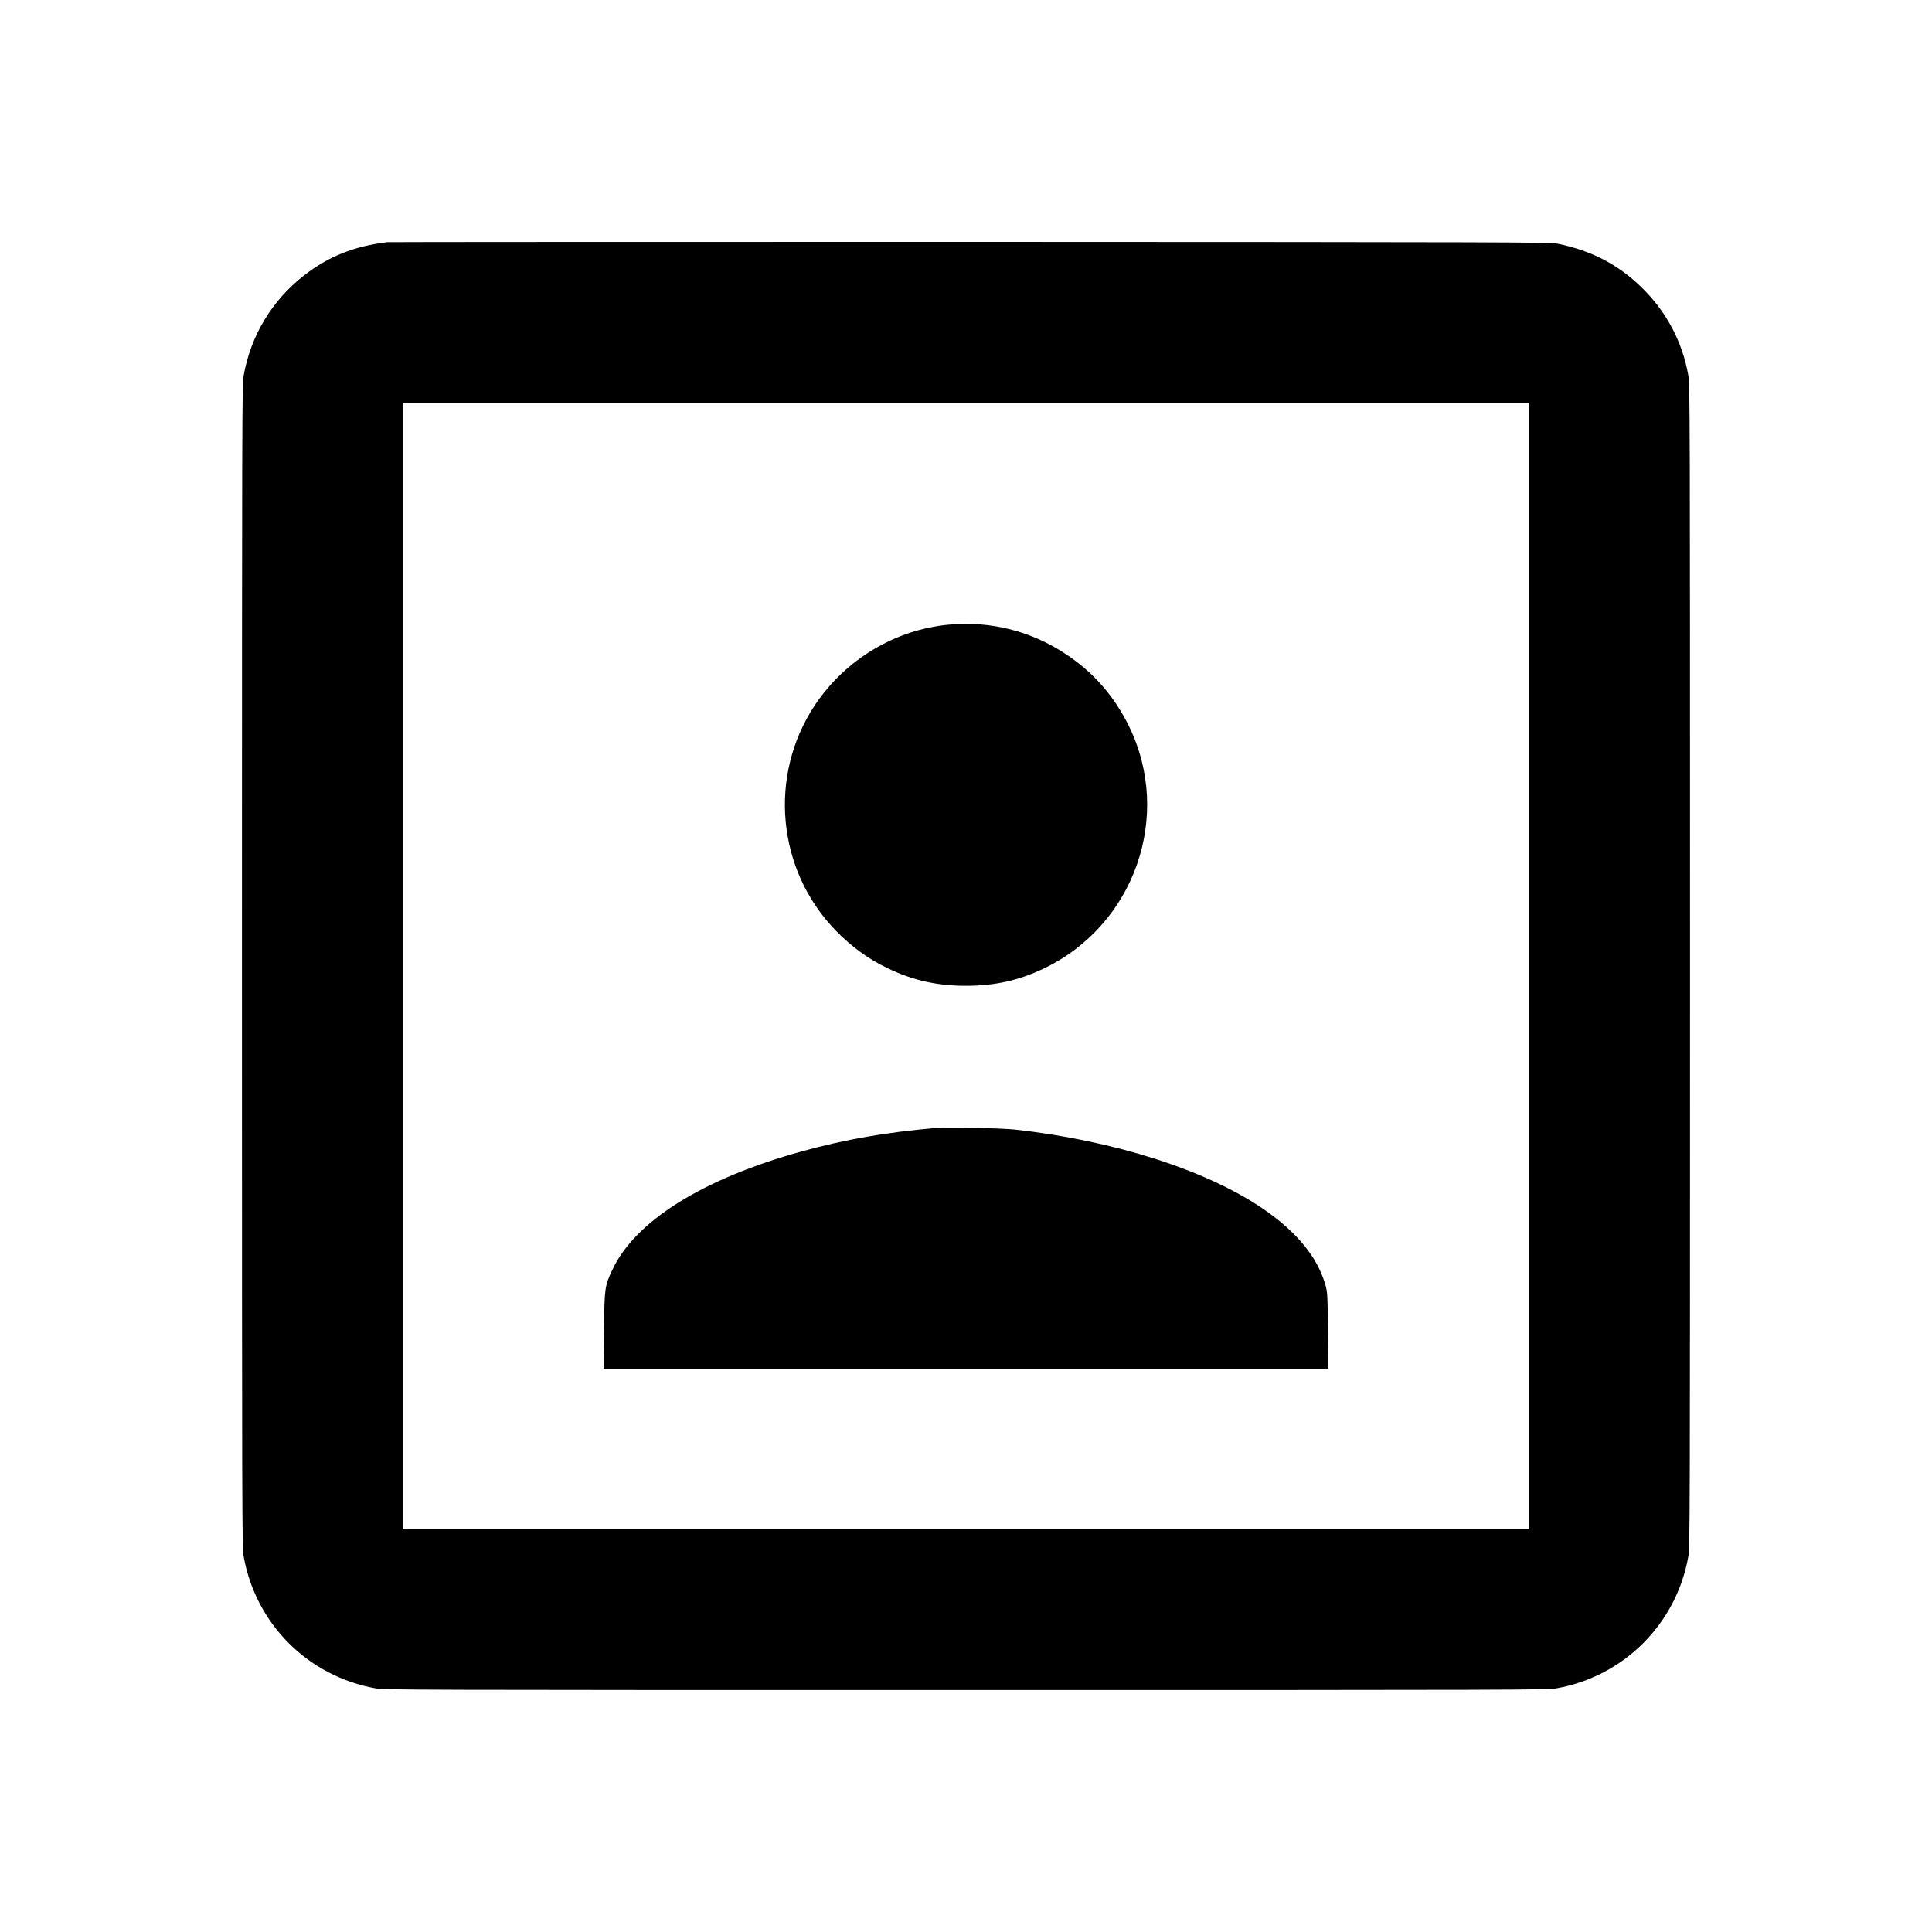
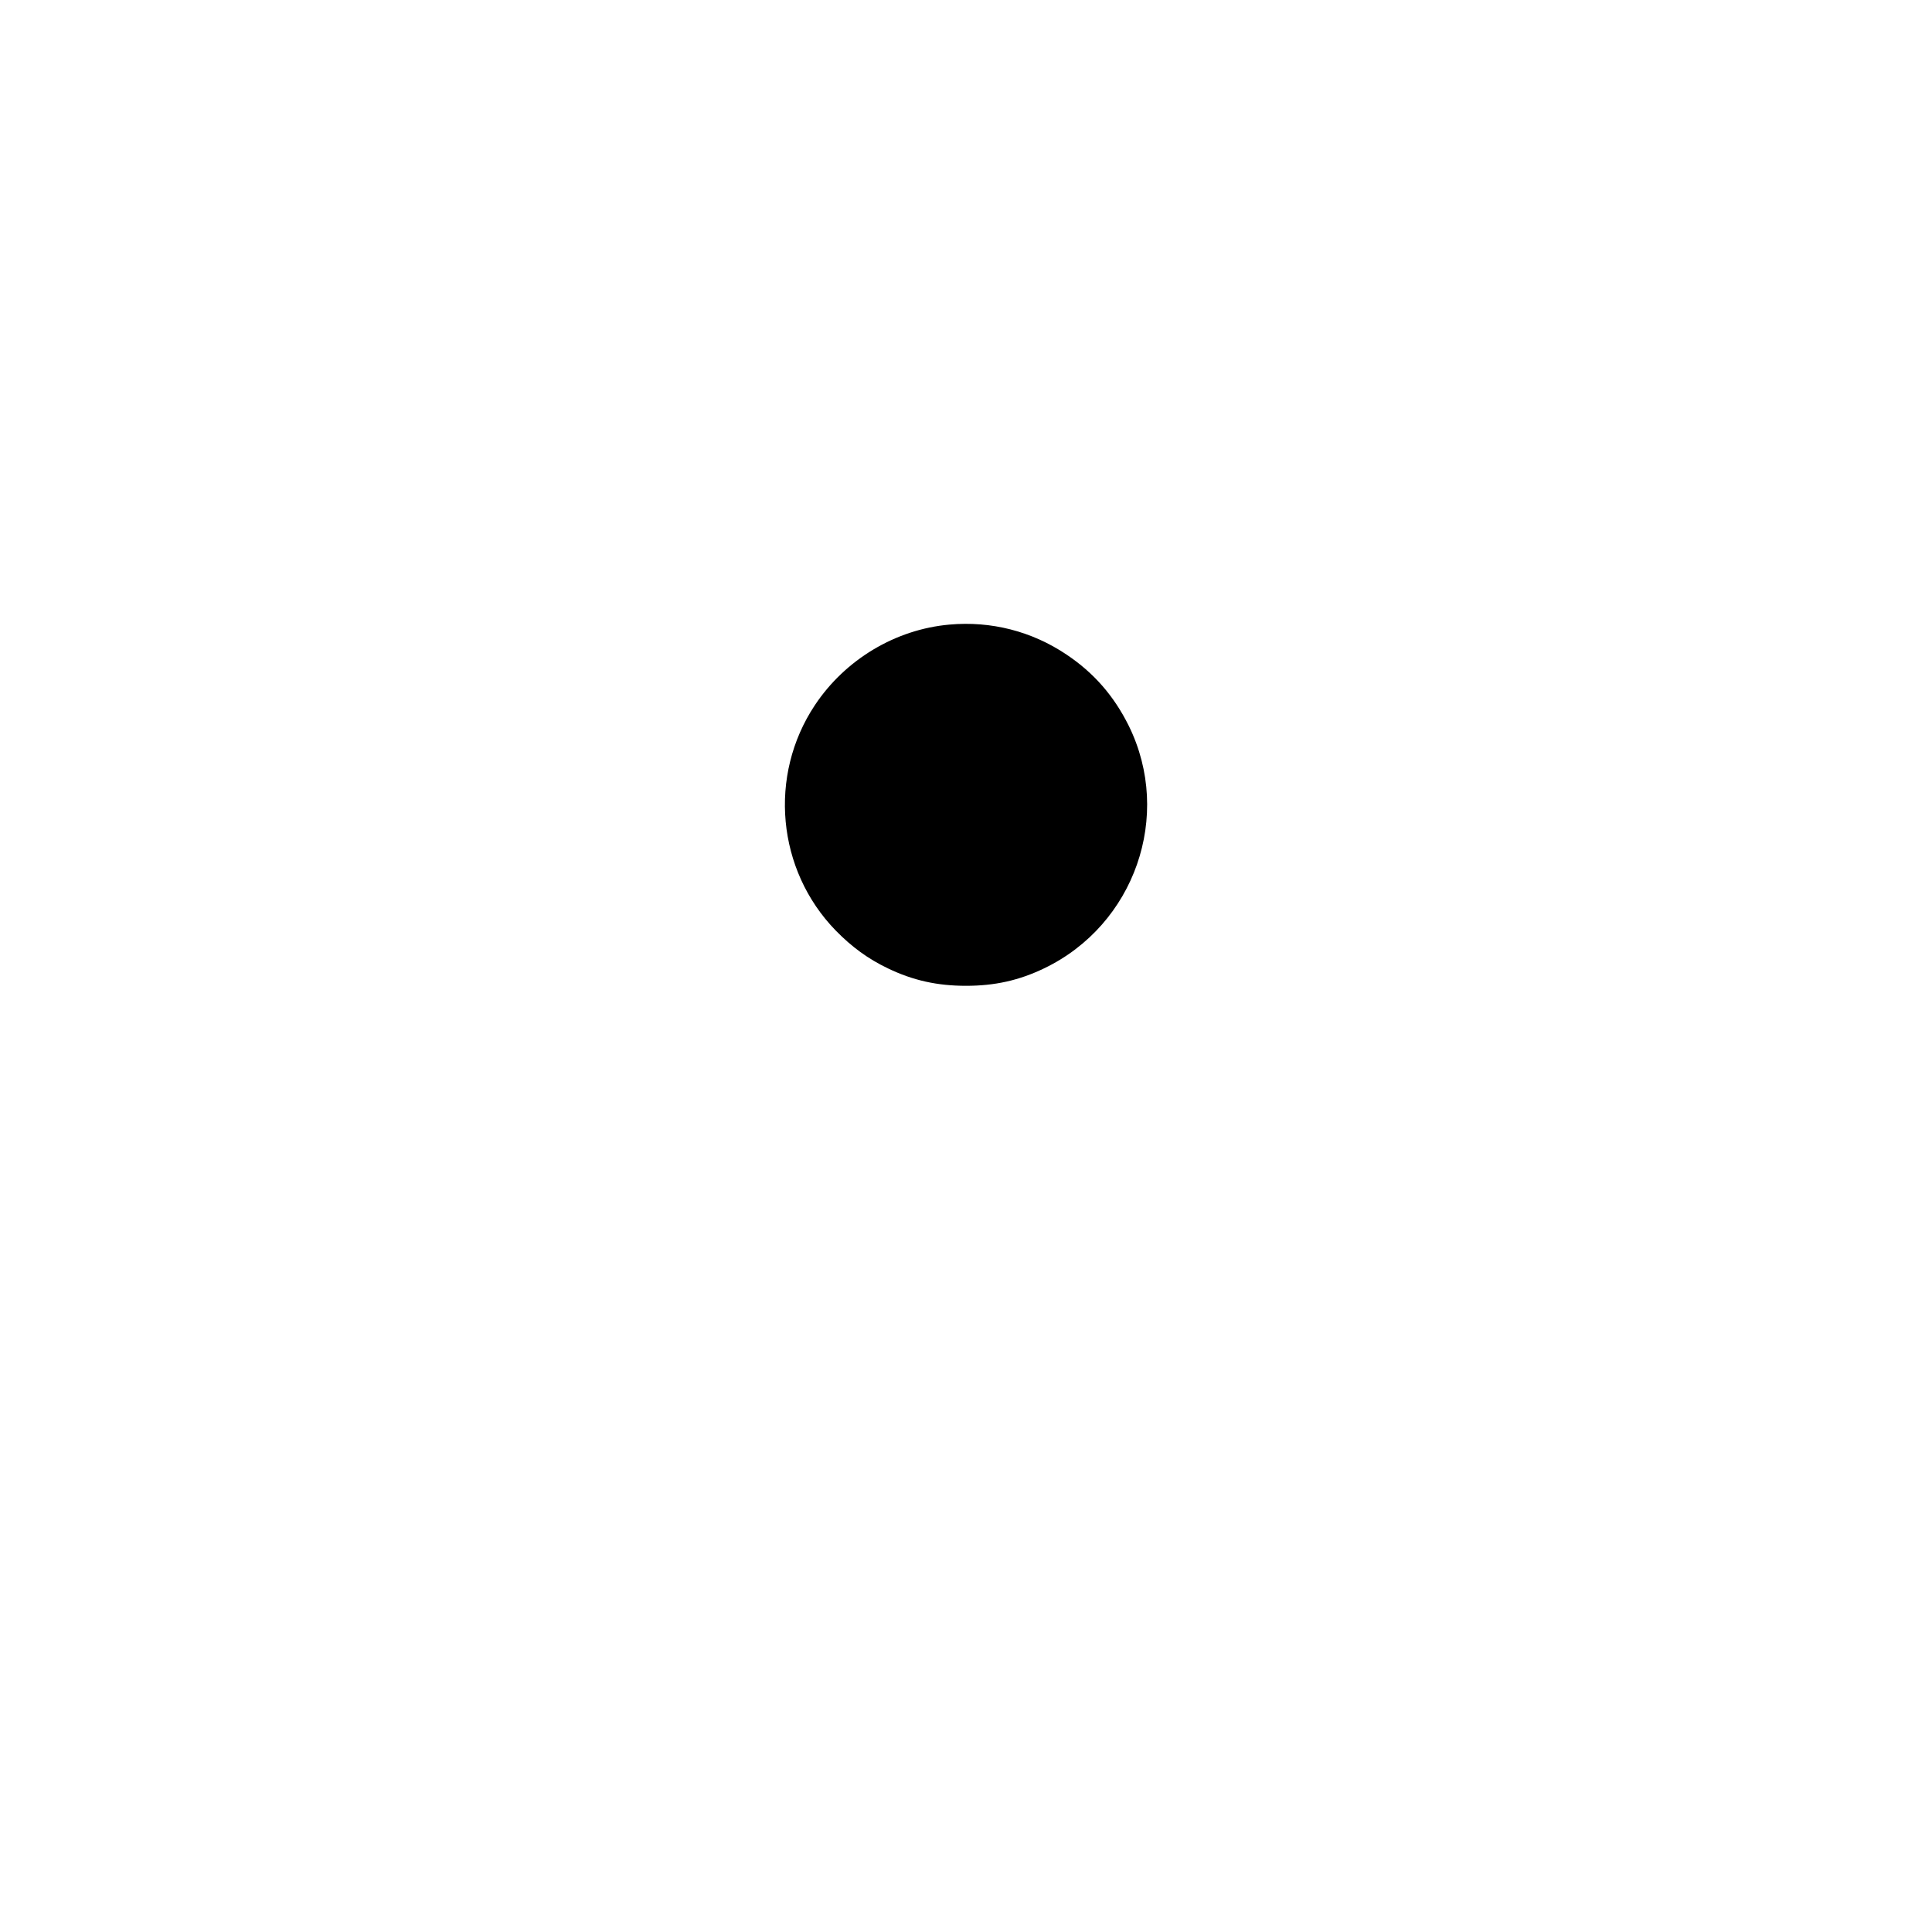
<svg xmlns="http://www.w3.org/2000/svg" version="1.0" width="2048pt" height="2048pt" viewBox="0 0 2048 2048" preserveAspectRatio="xMidYMid meet">
  <g transform="translate(0,2048) scale(0.1,-0.1)" fill="#000000" stroke="none">
-     <path d="M4105 17913 c-349 -42 -625 -152 -880 -351 -342 -266 -567 -639 -642 -1063 -17 -100 -18 -325 -18 -6259 0 -5934 1 -6159 18 -6259 127 -715 683 -1271 1398 -1398 100 -17 325 -18 6259 -18 5934 0 6159 1 6259 18 715 127 1271 683 1398 1398 17 100 18 325 18 6259 0 5934 -1 6159 -18 6259 -64 362 -233 679 -498 937 -249 242 -531 388 -889 461 -80 16 -440 17 -6230 19 -3380 0 -6158 -1 -6175 -3z m12105 -7673 l0 -5970 -5970 0 -5970 0 0 5970 0 5970 5970 0 5970 0 0 -5970z" />
    <path d="M10064 13859 c-572 -51 -1104 -370 -1426 -854 -496 -746 -403 -1748 221 -2389 171 -175 344 -301 553 -401 266 -128 523 -185 828 -185 305 0 562 57 828 185 961 461 1365 1620 898 2570 -157 317 -370 562 -660 756 -367 247 -800 358 -1242 318z" />
-     <path d="M9930 8524 c-542 -47 -968 -122 -1430 -249 -1052 -291 -1767 -738 -2009 -1256 -81 -173 -84 -193 -88 -646 l-4 -403 3841 0 3841 0 -4 403 c-4 379 -5 407 -26 482 -83 297 -305 568 -666 814 -600 409 -1578 721 -2625 837 -137 15 -718 28 -830 18z" />
  </g>
</svg>